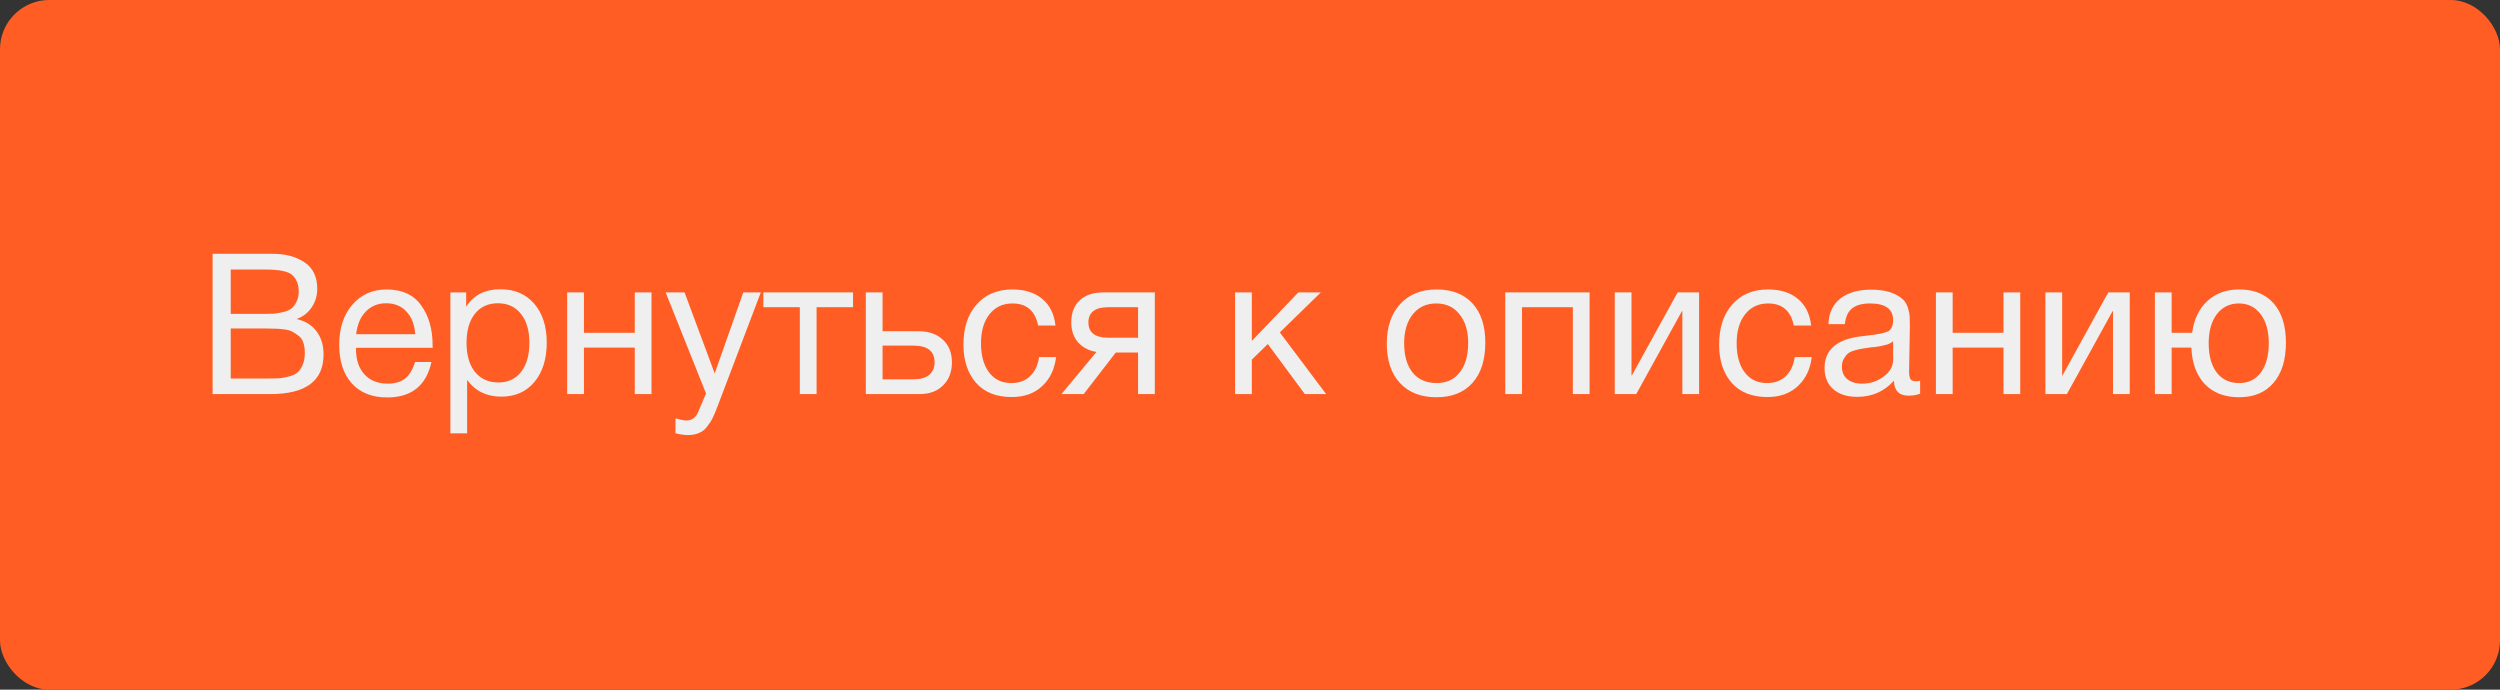
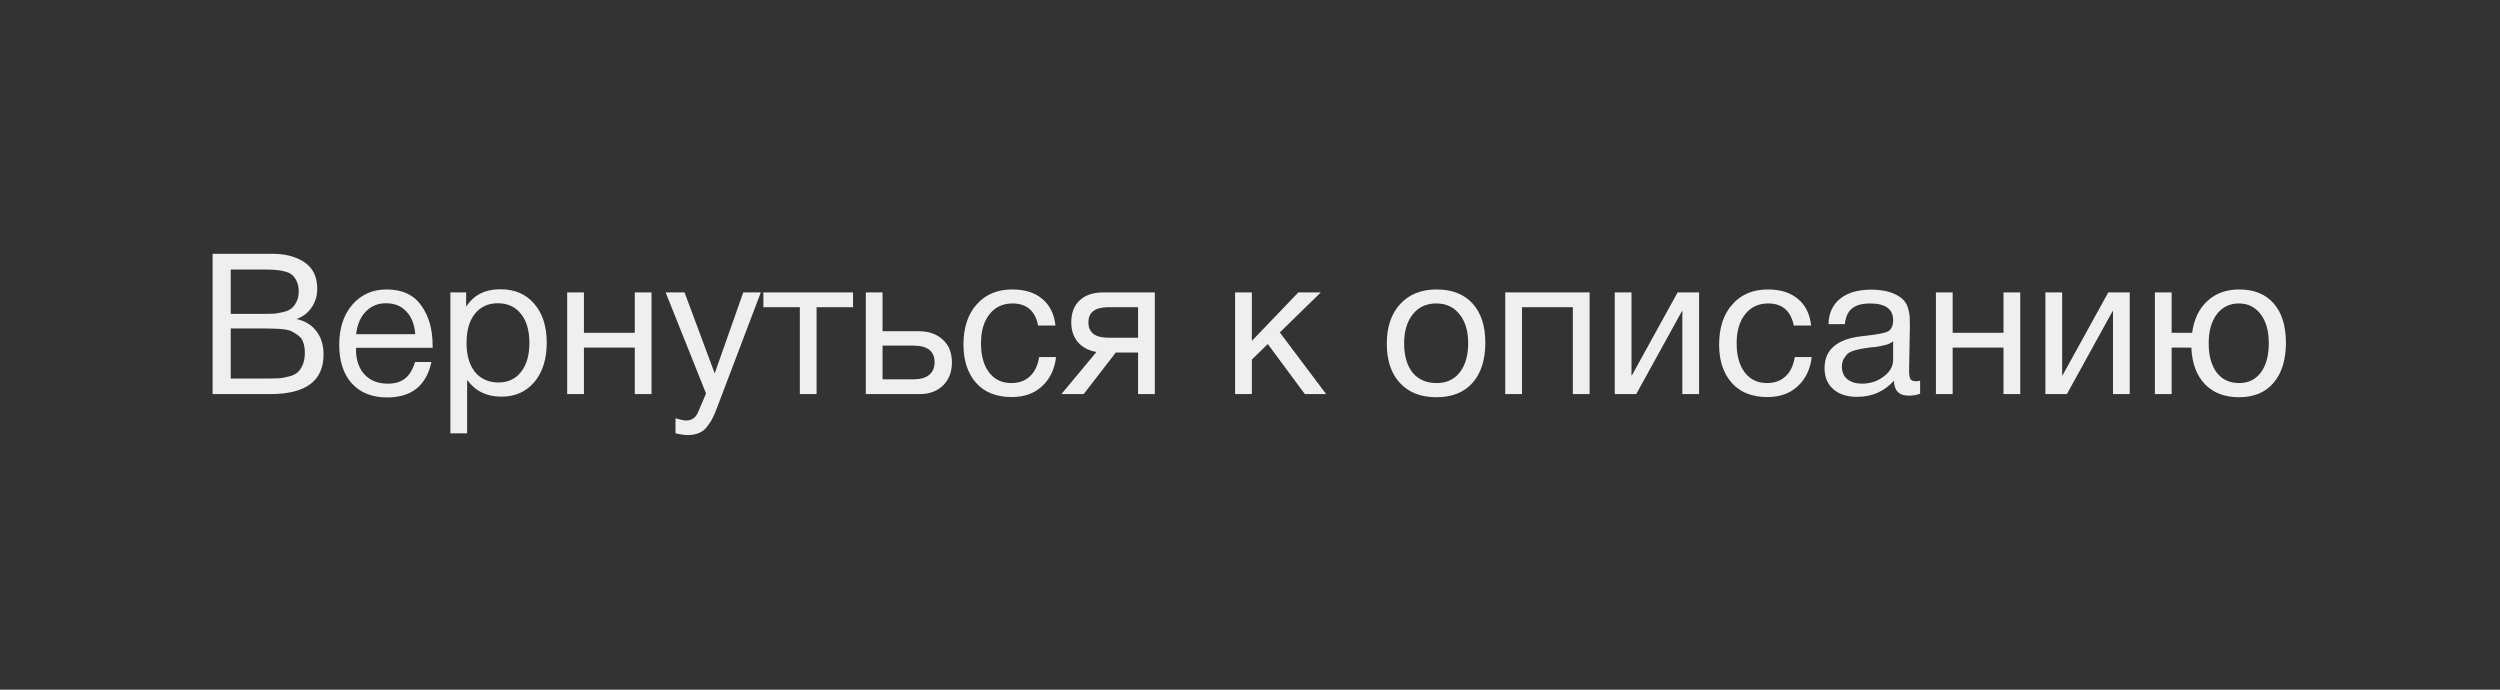
<svg xmlns="http://www.w3.org/2000/svg" width="203" height="56" viewBox="0 0 203 56" fill="none">
  <rect x="0" y="0" width="203" height="56" fill="#333333" stroke="none" />
-   <rect width="203" height="56" rx="4" fill="#FF5D23" />
  <path d="M17.264 20.608H22.128C23.173 20.608 24.037 20.837 24.72 21.296C25.413 21.755 25.76 22.475 25.76 23.456C25.76 24.021 25.605 24.528 25.296 24.976C24.997 25.413 24.592 25.723 24.08 25.904C24.784 26.064 25.323 26.395 25.696 26.896C26.08 27.397 26.272 28.027 26.272 28.784C26.272 30.928 24.832 32 21.952 32H17.264V20.608ZM18.736 21.888V25.488H21.44C21.749 25.488 22.011 25.483 22.224 25.472C22.448 25.451 22.699 25.408 22.976 25.344C23.253 25.28 23.472 25.189 23.632 25.072C23.803 24.944 23.947 24.763 24.064 24.528C24.192 24.293 24.256 24.011 24.256 23.68C24.256 23.349 24.203 23.072 24.096 22.848C23.989 22.613 23.861 22.437 23.712 22.32C23.563 22.192 23.355 22.096 23.088 22.032C22.832 21.968 22.597 21.931 22.384 21.92C22.181 21.899 21.915 21.888 21.584 21.888H18.736ZM18.736 26.672V30.736H21.744C22.117 30.736 22.421 30.731 22.656 30.72C22.891 30.699 23.152 30.651 23.44 30.576C23.739 30.501 23.973 30.395 24.144 30.256C24.315 30.107 24.459 29.899 24.576 29.632C24.693 29.355 24.752 29.024 24.752 28.64C24.752 28.32 24.709 28.043 24.624 27.808C24.549 27.573 24.416 27.387 24.224 27.248C24.043 27.109 23.867 26.997 23.696 26.912C23.536 26.827 23.301 26.768 22.992 26.736C22.683 26.704 22.443 26.688 22.272 26.688C22.101 26.677 21.84 26.672 21.488 26.672H18.736ZM35.033 29.392C34.617 31.312 33.417 32.272 31.433 32.272C30.217 32.272 29.262 31.893 28.569 31.136C27.887 30.379 27.545 29.328 27.545 27.984C27.545 26.651 27.897 25.573 28.601 24.752C29.316 23.92 30.244 23.504 31.385 23.504C32.654 23.504 33.593 23.936 34.201 24.8C34.82 25.653 35.129 26.736 35.129 28.048V28.24H28.921L28.905 28.336C28.905 29.211 29.134 29.899 29.593 30.4C30.052 30.901 30.681 31.152 31.481 31.152C32.078 31.152 32.548 31.013 32.889 30.736C33.241 30.459 33.513 30.011 33.705 29.392H35.033ZM33.721 27.136C33.657 26.347 33.417 25.733 33.001 25.296C32.585 24.848 32.036 24.624 31.353 24.624C30.692 24.624 30.142 24.848 29.705 25.296C29.268 25.744 29.006 26.357 28.921 27.136H33.721ZM37.851 23.744V24.912C38.448 23.963 39.376 23.488 40.635 23.488C41.787 23.488 42.699 23.877 43.371 24.656C44.053 25.435 44.395 26.491 44.395 27.824C44.395 29.157 44.059 30.224 43.387 31.024C42.725 31.813 41.83 32.208 40.699 32.208C39.515 32.208 38.592 31.755 37.931 30.848V35.184H36.571V23.744H37.851ZM40.427 24.624C39.638 24.624 39.014 24.912 38.555 25.488C38.107 26.053 37.883 26.837 37.883 27.84C37.883 28.843 38.112 29.632 38.571 30.208C39.04 30.773 39.675 31.056 40.475 31.056C41.254 31.056 41.867 30.768 42.315 30.192C42.763 29.616 42.987 28.832 42.987 27.84C42.987 26.837 42.758 26.053 42.299 25.488C41.851 24.912 41.227 24.624 40.427 24.624ZM47.415 32H46.055V23.744H47.415V27.024H51.543V23.744H52.903V32H51.543V28.224H47.415V32ZM61.778 23.744L58.242 33.056C58.103 33.429 57.98 33.717 57.874 33.92C57.778 34.133 57.634 34.363 57.442 34.608C57.261 34.864 57.036 35.045 56.77 35.152C56.514 35.269 56.21 35.328 55.858 35.328C55.591 35.328 55.255 35.28 54.85 35.184V33.968C55.245 34.085 55.538 34.144 55.73 34.144C56.178 34.144 56.498 33.915 56.69 33.456L57.33 31.952L54.05 23.744H55.586L58.034 30.32L60.354 23.744H61.778ZM69.266 24.944H66.306V32H64.946V24.944H61.986V23.744H69.266V24.944ZM76.56 27.584C77.051 28.032 77.296 28.645 77.296 29.424C77.296 30.203 77.056 30.827 76.576 31.296C76.107 31.765 75.472 32 74.672 32H70.304V23.744H71.664V26.896H74.608C75.419 26.896 76.07 27.125 76.56 27.584ZM74.176 28.064H71.664V30.8H74.176C74.731 30.8 75.152 30.683 75.44 30.448C75.739 30.203 75.888 29.861 75.888 29.424C75.888 28.517 75.317 28.064 74.176 28.064ZM85.753 28.992C85.636 29.984 85.257 30.773 84.617 31.36C83.988 31.947 83.166 32.24 82.153 32.24C80.905 32.24 79.94 31.856 79.257 31.088C78.574 30.309 78.233 29.275 78.233 27.984C78.233 26.608 78.59 25.52 79.305 24.72C80.02 23.909 80.985 23.504 82.201 23.504C83.214 23.504 84.025 23.76 84.633 24.272C85.241 24.773 85.598 25.493 85.705 26.432H84.297C84.052 25.237 83.358 24.64 82.217 24.64C81.428 24.64 80.804 24.933 80.345 25.52C79.886 26.096 79.657 26.88 79.657 27.872C79.657 28.875 79.876 29.664 80.313 30.24C80.75 30.816 81.353 31.104 82.121 31.104C82.74 31.104 83.241 30.923 83.625 30.56C84.02 30.197 84.27 29.675 84.377 28.992H85.753ZM93.771 32H92.411V28.624H90.603L87.995 32H86.187L89.035 28.576C88.427 28.48 87.931 28.224 87.547 27.808C87.173 27.381 86.987 26.837 86.987 26.176C86.987 25.408 87.216 24.811 87.675 24.384C88.133 23.957 88.768 23.744 89.579 23.744H93.771V32ZM92.411 24.944H90.011C88.923 24.944 88.379 25.355 88.379 26.176C88.379 27.008 88.923 27.424 90.011 27.424H92.411V24.944ZM107.682 32H105.954L102.946 27.936L101.65 29.2V32H100.29V23.744H101.65V27.68L105.426 23.744H107.25L103.922 26.992L107.682 32ZM113.696 24.688C114.421 23.899 115.408 23.504 116.656 23.504C117.904 23.504 118.874 23.883 119.568 24.64C120.261 25.397 120.608 26.459 120.608 27.824C120.608 29.221 120.261 30.309 119.568 31.088C118.874 31.867 117.898 32.256 116.64 32.256C115.381 32.256 114.394 31.872 113.68 31.104C112.965 30.336 112.608 29.269 112.608 27.904C112.608 26.549 112.97 25.477 113.696 24.688ZM118.512 25.52C118.053 24.933 117.424 24.64 116.624 24.64C115.824 24.64 115.189 24.933 114.72 25.52C114.25 26.107 114.016 26.891 114.016 27.872C114.016 28.885 114.245 29.68 114.704 30.256C115.173 30.821 115.824 31.104 116.656 31.104C117.456 31.104 118.08 30.816 118.528 30.24C118.986 29.664 119.216 28.869 119.216 27.856C119.216 26.875 118.981 26.096 118.512 25.52ZM123.587 32H122.227V23.744H129.075V32H127.715V24.944H123.587V32ZM132.862 32H131.118V23.744H132.478V30.48H132.51L136.222 23.744H137.966V32H136.606V25.264H136.574L132.862 32ZM147.112 28.992C146.995 29.984 146.616 30.773 145.976 31.36C145.347 31.947 144.526 32.24 143.512 32.24C142.264 32.24 141.299 31.856 140.616 31.088C139.934 30.309 139.592 29.275 139.592 27.984C139.592 26.608 139.95 25.52 140.664 24.72C141.379 23.909 142.344 23.504 143.56 23.504C144.574 23.504 145.384 23.76 145.992 24.272C146.6 24.773 146.958 25.493 147.064 26.432H145.656C145.411 25.237 144.718 24.64 143.576 24.64C142.787 24.64 142.163 24.933 141.704 25.52C141.246 26.096 141.016 26.88 141.016 27.872C141.016 28.875 141.235 29.664 141.672 30.24C142.11 30.816 142.712 31.104 143.48 31.104C144.099 31.104 144.6 30.923 144.984 30.56C145.379 30.197 145.63 29.675 145.736 28.992H147.112ZM155.914 30.912V31.968C155.637 32.075 155.327 32.128 154.986 32.128C154.207 32.128 153.807 31.723 153.786 30.912C153.007 31.787 152.01 32.224 150.794 32.224C149.983 32.224 149.338 32.016 148.858 31.6C148.389 31.184 148.154 30.613 148.154 29.888C148.154 28.416 149.13 27.557 151.082 27.312C151.21 27.291 151.397 27.269 151.642 27.248C152.57 27.141 153.141 27.019 153.354 26.88C153.599 26.709 153.722 26.416 153.722 26C153.722 25.093 153.098 24.64 151.85 24.64C151.21 24.64 150.725 24.773 150.394 25.04C150.063 25.296 149.866 25.723 149.802 26.32H148.474C148.495 25.435 148.81 24.747 149.418 24.256C150.026 23.765 150.863 23.52 151.93 23.52C153.093 23.52 153.957 23.787 154.522 24.32C154.703 24.491 154.837 24.715 154.922 24.992C155.007 25.269 155.055 25.499 155.066 25.68C155.077 25.851 155.082 26.112 155.082 26.464C155.082 26.869 155.071 27.483 155.05 28.304C155.029 29.125 155.018 29.739 155.018 30.144C155.018 30.443 155.055 30.656 155.13 30.784C155.215 30.901 155.365 30.96 155.578 30.96C155.663 30.96 155.775 30.944 155.914 30.912ZM153.722 27.712C153.626 27.787 153.525 27.851 153.418 27.904C153.311 27.957 153.173 28 153.002 28.032C152.842 28.064 152.73 28.091 152.666 28.112C152.613 28.123 152.474 28.144 152.25 28.176C152.026 28.197 151.909 28.208 151.898 28.208C151.567 28.251 151.349 28.283 151.242 28.304C151.146 28.315 150.954 28.357 150.666 28.432C150.389 28.507 150.191 28.592 150.074 28.688C149.957 28.784 149.839 28.928 149.722 29.12C149.615 29.301 149.562 29.52 149.562 29.776C149.562 30.203 149.706 30.539 149.994 30.784C150.293 31.029 150.698 31.152 151.21 31.152C151.861 31.152 152.442 30.96 152.954 30.576C153.466 30.192 153.722 29.739 153.722 29.216V27.712ZM158.556 32H157.196V23.744H158.556V27.024H162.684V23.744H164.044V32H162.684V28.224H158.556V32ZM167.831 32H166.087V23.744H167.447V30.48H167.479L171.191 23.744H172.935V32H171.575V25.264H171.543L167.831 32ZM181.825 23.504C183.03 23.504 183.964 23.883 184.625 24.64C185.286 25.397 185.617 26.459 185.617 27.824C185.617 29.221 185.281 30.309 184.609 31.088C183.948 31.867 183.014 32.256 181.809 32.256C180.646 32.256 179.724 31.904 179.041 31.2C178.358 30.485 177.99 29.493 177.937 28.224H176.337V32H174.977V23.744H176.337V27.024H178.001C178.15 25.925 178.561 25.067 179.233 24.448C179.905 23.819 180.769 23.504 181.825 23.504ZM183.569 25.52C183.132 24.933 182.54 24.64 181.793 24.64C181.046 24.64 180.449 24.933 180.001 25.52C179.564 26.107 179.345 26.891 179.345 27.872C179.345 28.885 179.564 29.68 180.001 30.256C180.438 30.821 181.046 31.104 181.825 31.104C182.572 31.104 183.158 30.816 183.585 30.24C184.012 29.664 184.225 28.869 184.225 27.856C184.225 26.875 184.006 26.096 183.569 25.52Z" fill="#EFEFEF" />
</svg>